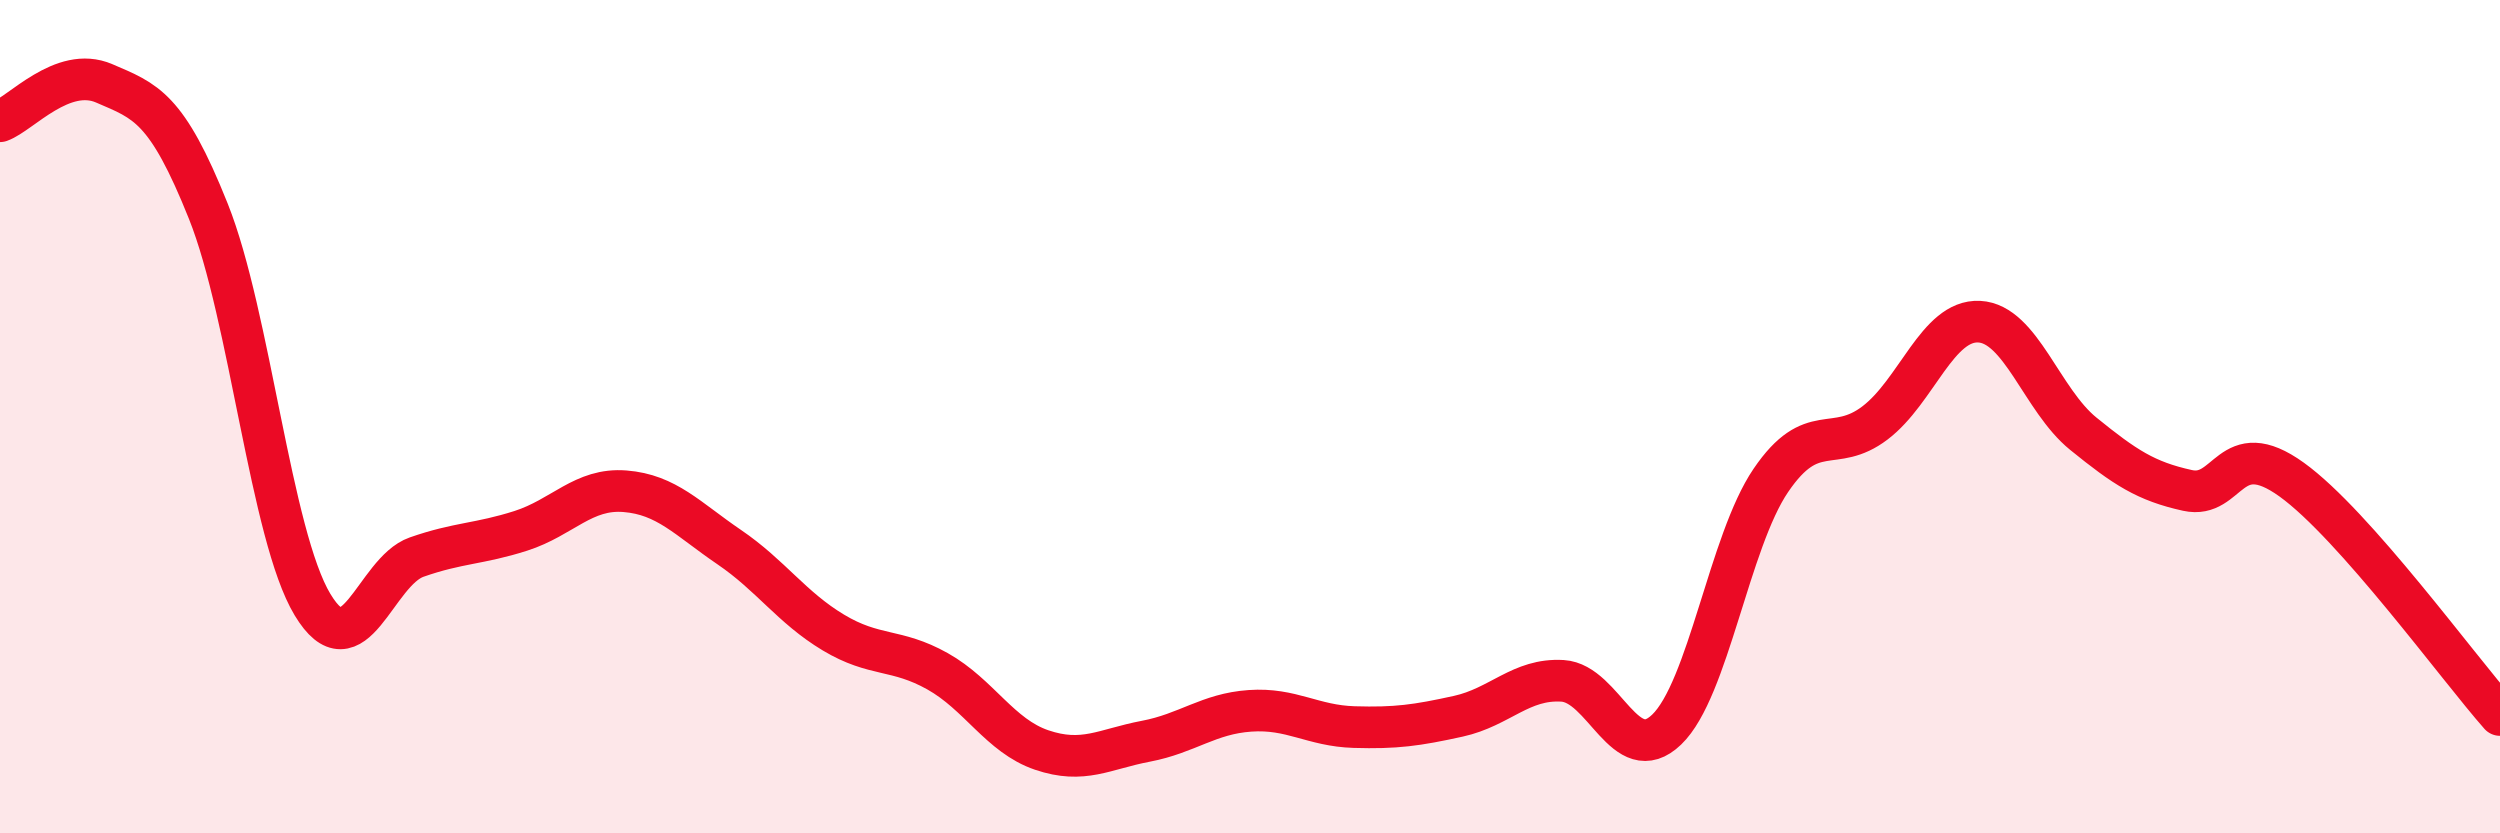
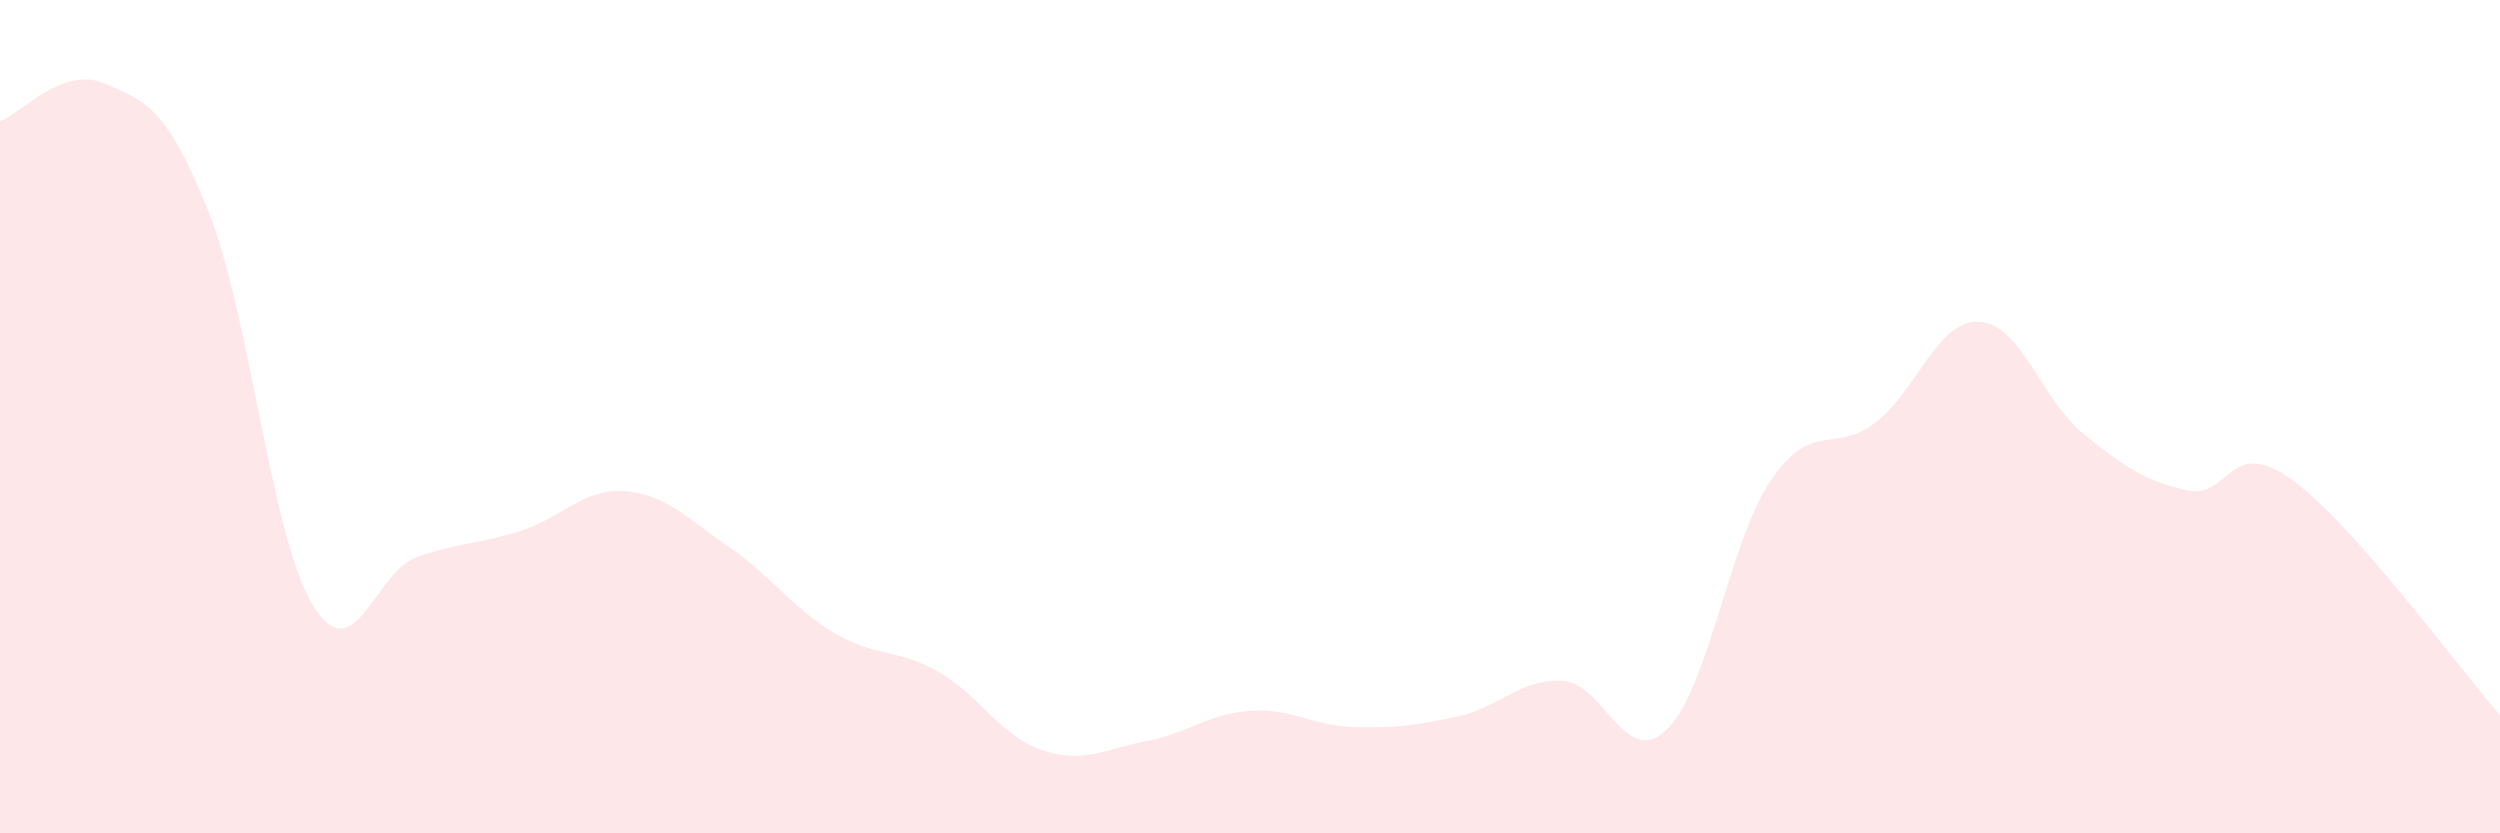
<svg xmlns="http://www.w3.org/2000/svg" width="60" height="20" viewBox="0 0 60 20">
  <path d="M 0,2.91 C 0.5,2.73 1.5,1.57 2.5,2 C 3.5,2.43 4,2.57 5,5.07 C 6,7.57 6.5,12.85 7.5,14.51 C 8.5,16.17 9,13.72 10,13.37 C 11,13.02 11.5,13.06 12.5,12.74 C 13.5,12.42 14,11.71 15,11.79 C 16,11.87 16.5,12.45 17.5,13.13 C 18.5,13.81 19,14.58 20,15.18 C 21,15.78 21.5,15.55 22.5,16.11 C 23.5,16.67 24,17.66 25,18 C 26,18.34 26.5,17.98 27.5,17.79 C 28.5,17.6 29,17.13 30,17.06 C 31,16.99 31.5,17.42 32.5,17.45 C 33.5,17.48 34,17.41 35,17.19 C 36,16.97 36.5,16.28 37.5,16.34 C 38.5,16.4 39,18.47 40,17.51 C 41,16.55 41.5,13 42.5,11.53 C 43.5,10.06 44,10.91 45,10.15 C 46,9.39 46.5,7.67 47.5,7.72 C 48.5,7.77 49,9.6 50,10.41 C 51,11.22 51.5,11.55 52.5,11.77 C 53.5,11.99 53.5,10.43 55,11.51 C 56.5,12.59 59,16.03 60,17.16L60 20L0 20Z" fill="#EB0A25" opacity="0.1" stroke-linecap="round" stroke-linejoin="round" />
-   <path d="M 0,2.91 C 0.5,2.73 1.5,1.57 2.5,2 C 3.5,2.43 4,2.57 5,5.07 C 6,7.57 6.5,12.85 7.5,14.51 C 8.5,16.17 9,13.72 10,13.37 C 11,13.02 11.5,13.06 12.5,12.74 C 13.5,12.42 14,11.71 15,11.79 C 16,11.87 16.5,12.45 17.5,13.13 C 18.5,13.81 19,14.58 20,15.18 C 21,15.78 21.5,15.55 22.5,16.11 C 23.5,16.67 24,17.66 25,18 C 26,18.34 26.5,17.98 27.5,17.79 C 28.5,17.6 29,17.13 30,17.06 C 31,16.99 31.5,17.42 32.5,17.45 C 33.5,17.48 34,17.41 35,17.19 C 36,16.97 36.5,16.28 37.5,16.34 C 38.5,16.4 39,18.47 40,17.51 C 41,16.55 41.5,13 42.5,11.53 C 43.5,10.06 44,10.91 45,10.15 C 46,9.39 46.5,7.67 47.5,7.72 C 48.5,7.77 49,9.6 50,10.41 C 51,11.22 51.5,11.55 52.5,11.77 C 53.5,11.99 53.5,10.43 55,11.51 C 56.5,12.59 59,16.03 60,17.16" stroke="#EB0A25" stroke-width="1" fill="none" stroke-linecap="round" stroke-linejoin="round" />
</svg>